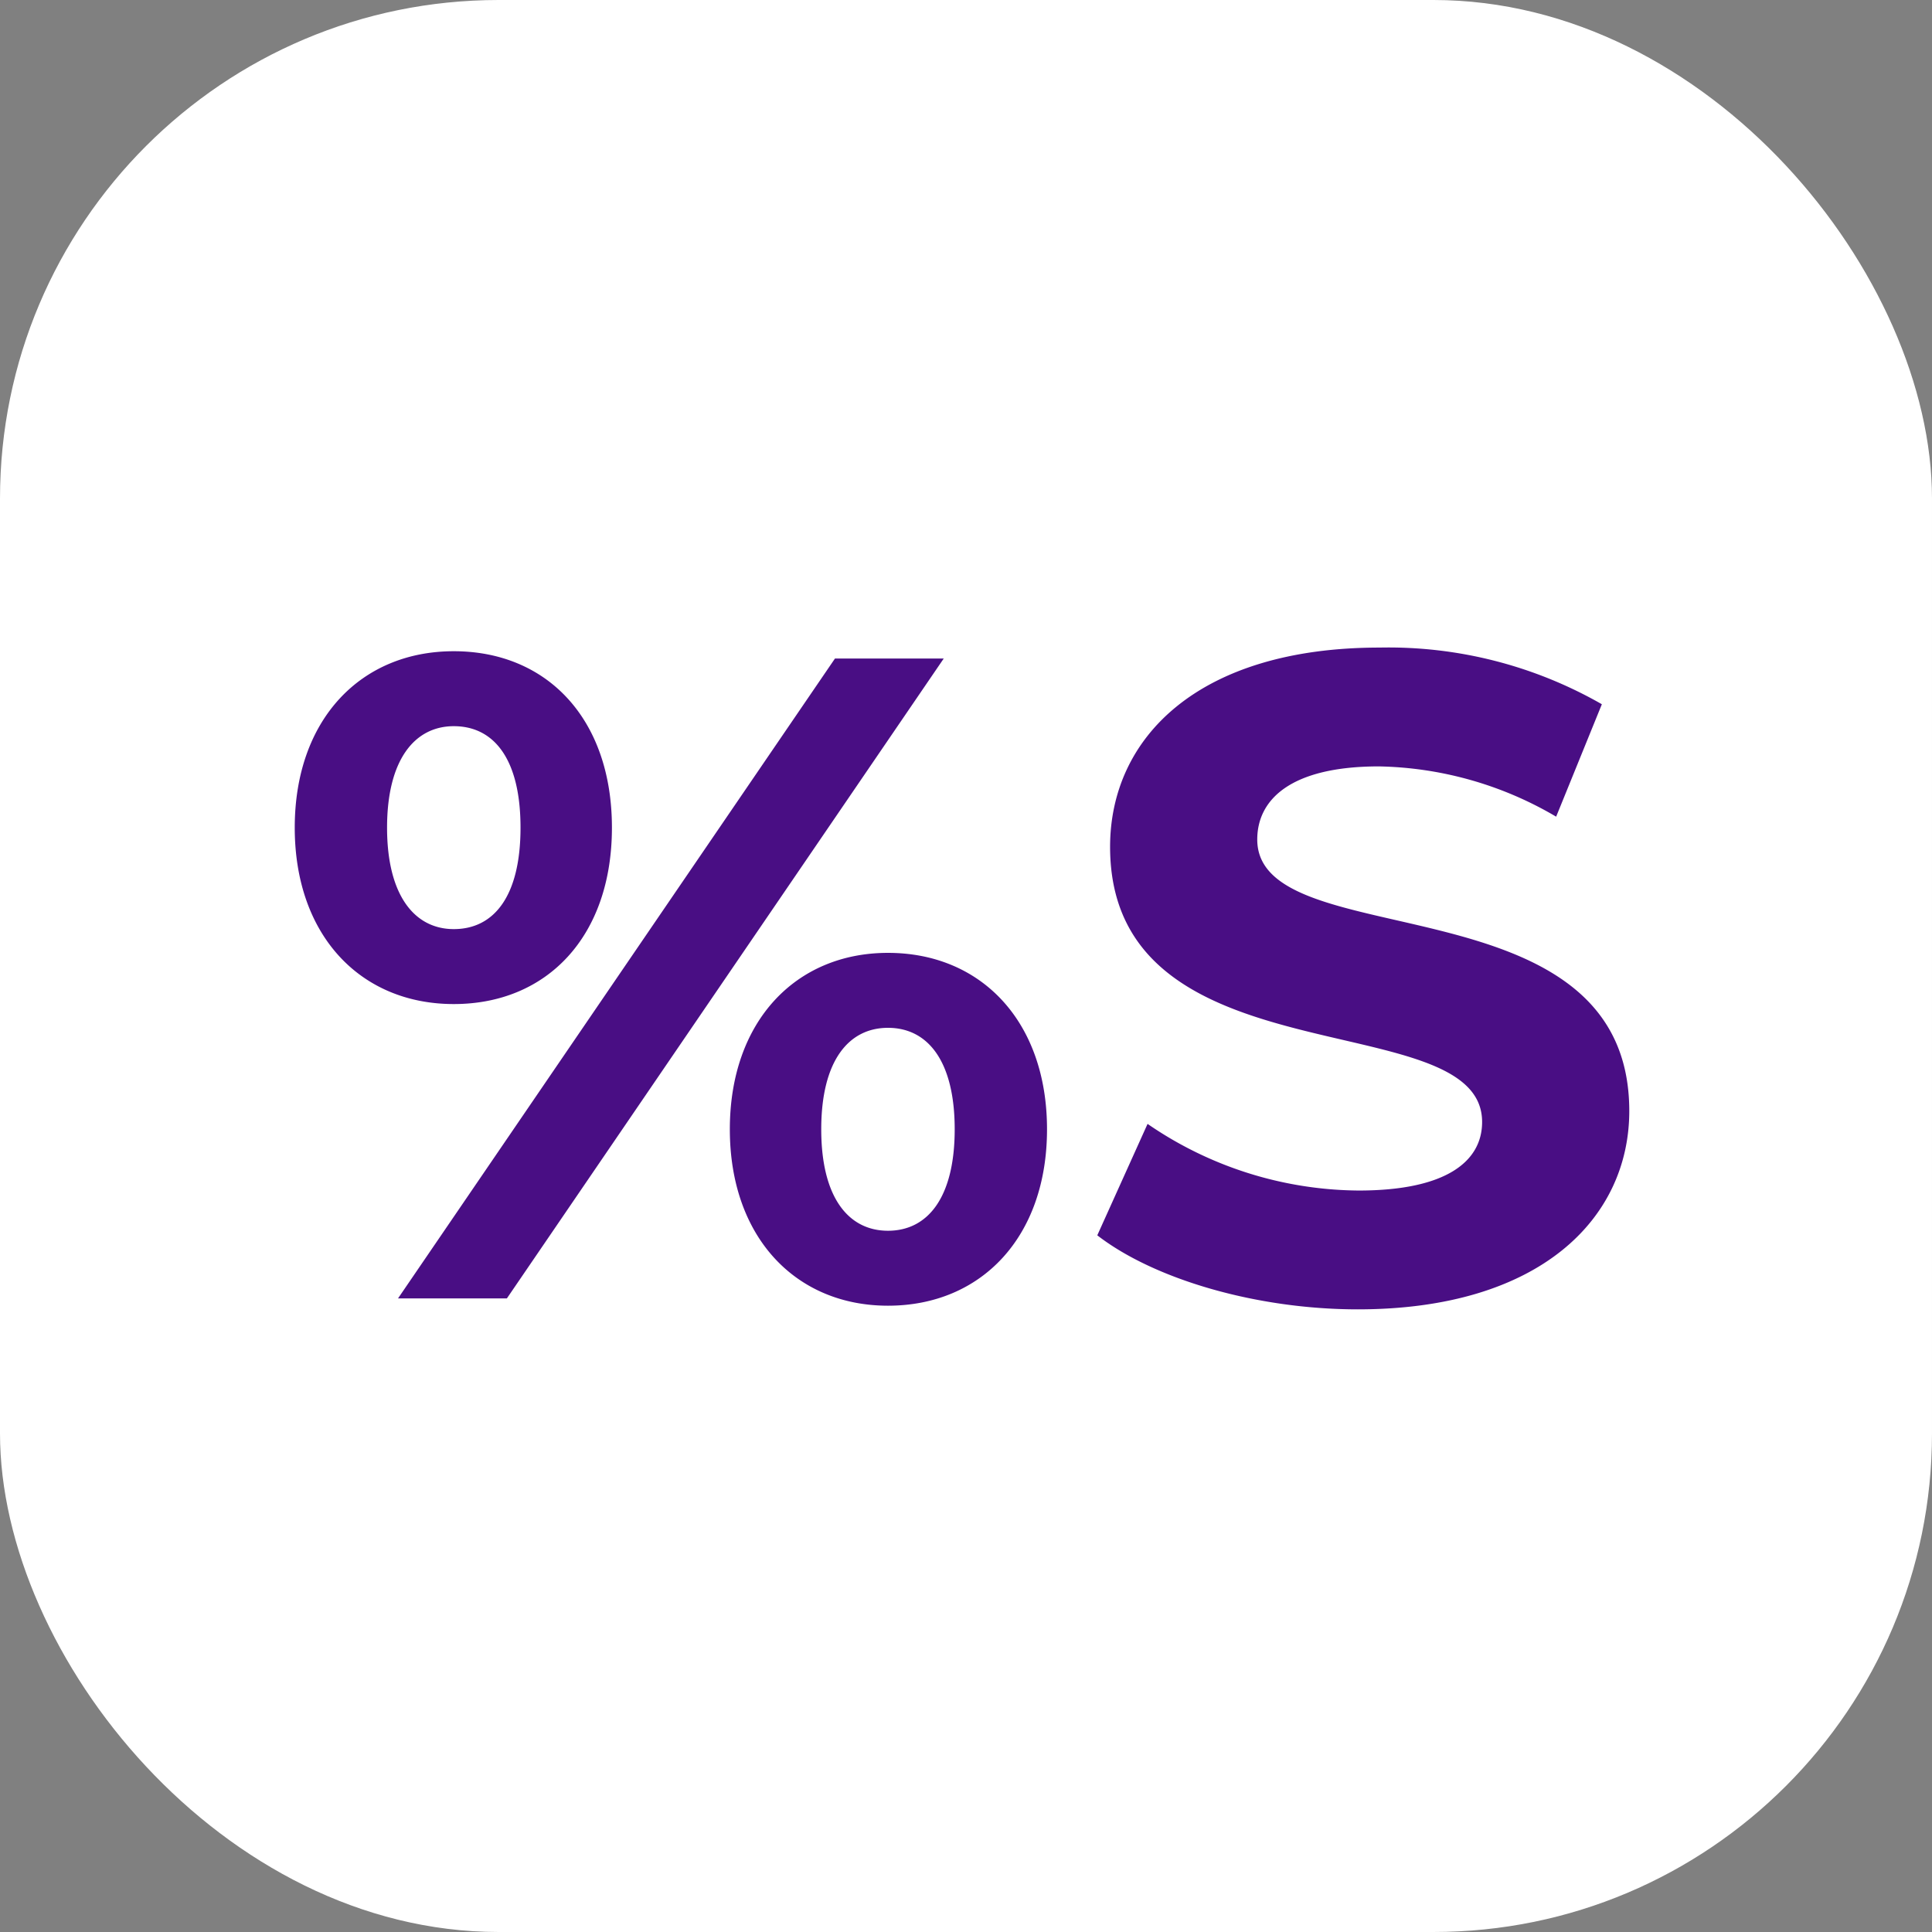
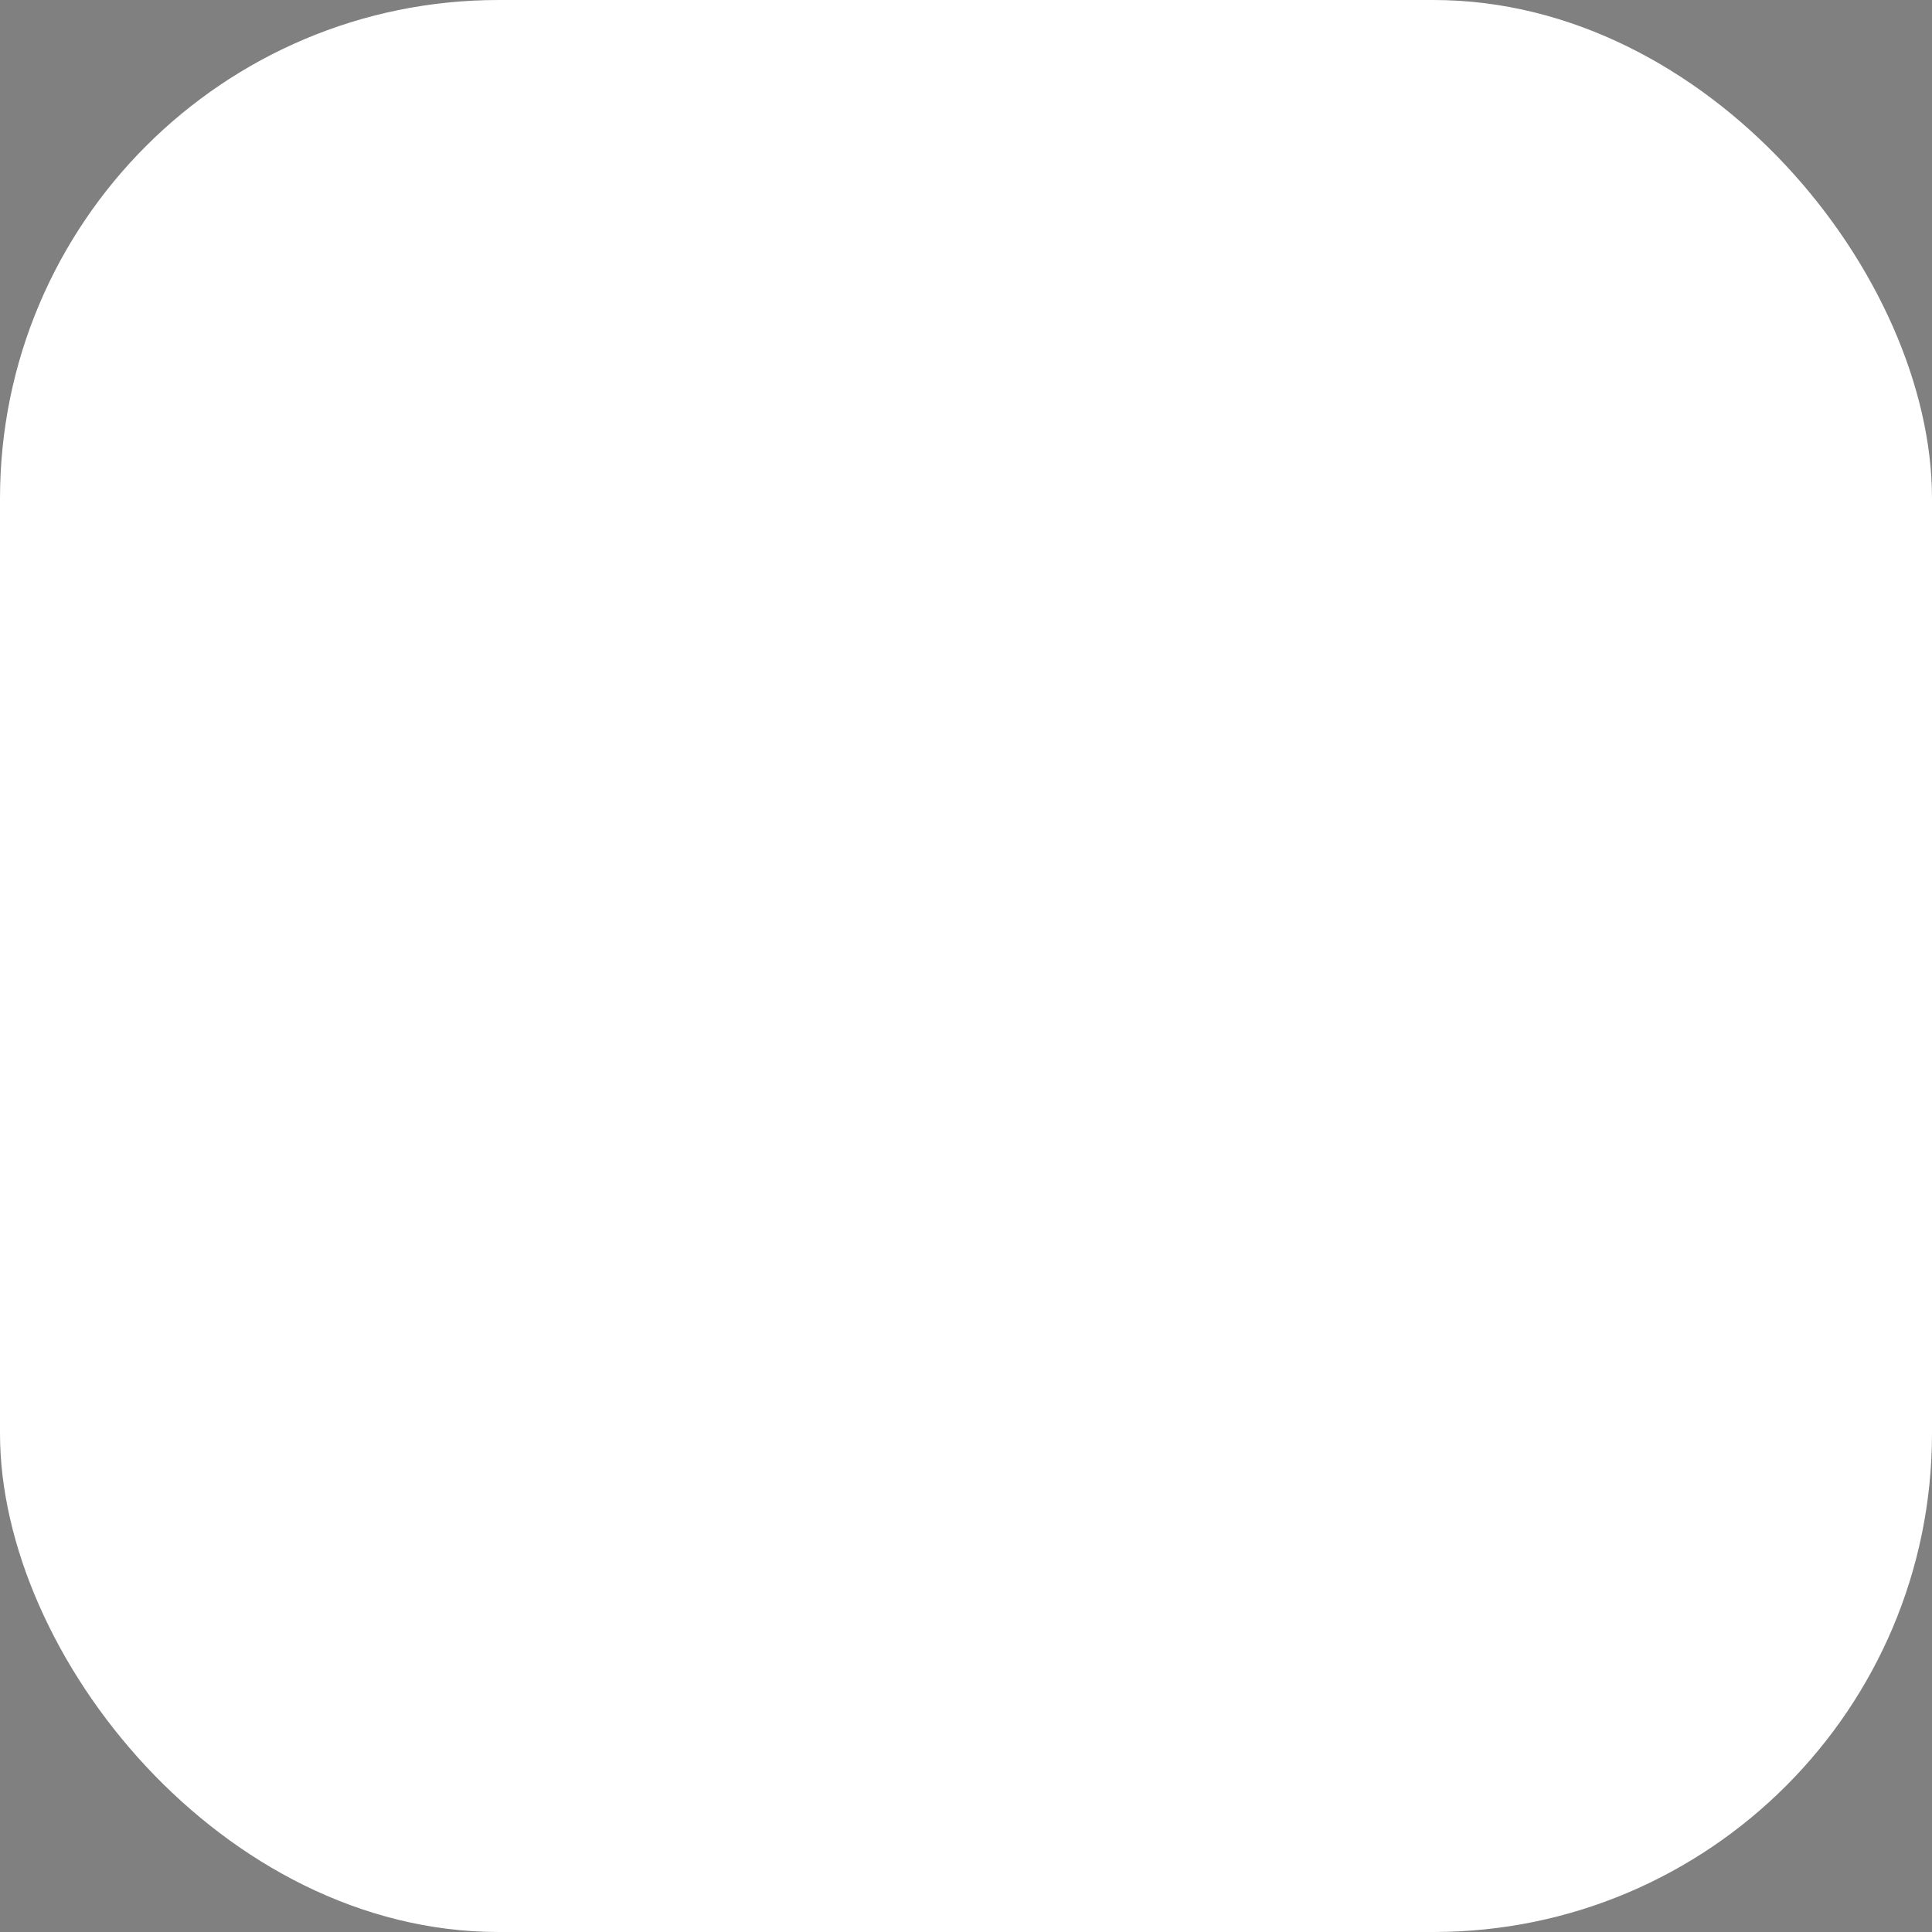
<svg xmlns="http://www.w3.org/2000/svg" width="93" height="93" viewBox="0 0 93 93">
  <rect x="0" y="0" width="93" height="93" fill="#808080" stroke="none" />
  <g id="Group_443" data-name="Group 443" transform="translate(-224 -4201.692)">
    <rect id="Rectangle_368" data-name="Rectangle 368" width="93" height="93" rx="24" transform="translate(224 4201.692)" fill="#fff" />
-     <path id="Path_4036" data-name="Path 4036" d="M8.844-14.168c4.488,0,7.612-3.256,7.612-8.492s-3.124-8.492-7.612-8.492-7.656,3.3-7.656,8.492S4.356-14.168,8.844-14.168ZM6.16,0H11.4L32.428-30.8H27.192ZM8.844-17.776c-1.892,0-3.212-1.628-3.212-4.884s1.32-4.884,3.212-4.884c1.936,0,3.212,1.584,3.212,4.884S10.78-17.776,8.844-17.776ZM29.744.352c4.488,0,7.656-3.3,7.656-8.492s-3.168-8.492-7.656-8.492c-4.444,0-7.612,3.3-7.612,8.492S25.3.352,29.744.352Zm0-3.608c-1.892,0-3.212-1.584-3.212-4.884s1.32-4.884,3.212-4.884c1.936,0,3.212,1.628,3.212,4.884S31.68-3.256,29.744-3.256ZM52.36.528c8.8,0,13.068-4.4,13.068-9.548,0-11.308-17.908-7.392-17.908-13.068,0-1.936,1.628-3.52,5.852-3.52a17.4,17.4,0,0,1,8.536,2.42l2.2-5.412a20.661,20.661,0,0,0-10.692-2.728c-8.756,0-12.98,4.356-12.98,9.592,0,11.44,17.908,7.48,17.908,13.244,0,1.892-1.716,3.3-5.94,3.3A18.117,18.117,0,0,1,42.24-8.4L39.82-3.036C42.548-.924,47.476.528,52.36.528Z" transform="translate(237 4264.192)" fill="#490e84" />
  </g>
</svg>